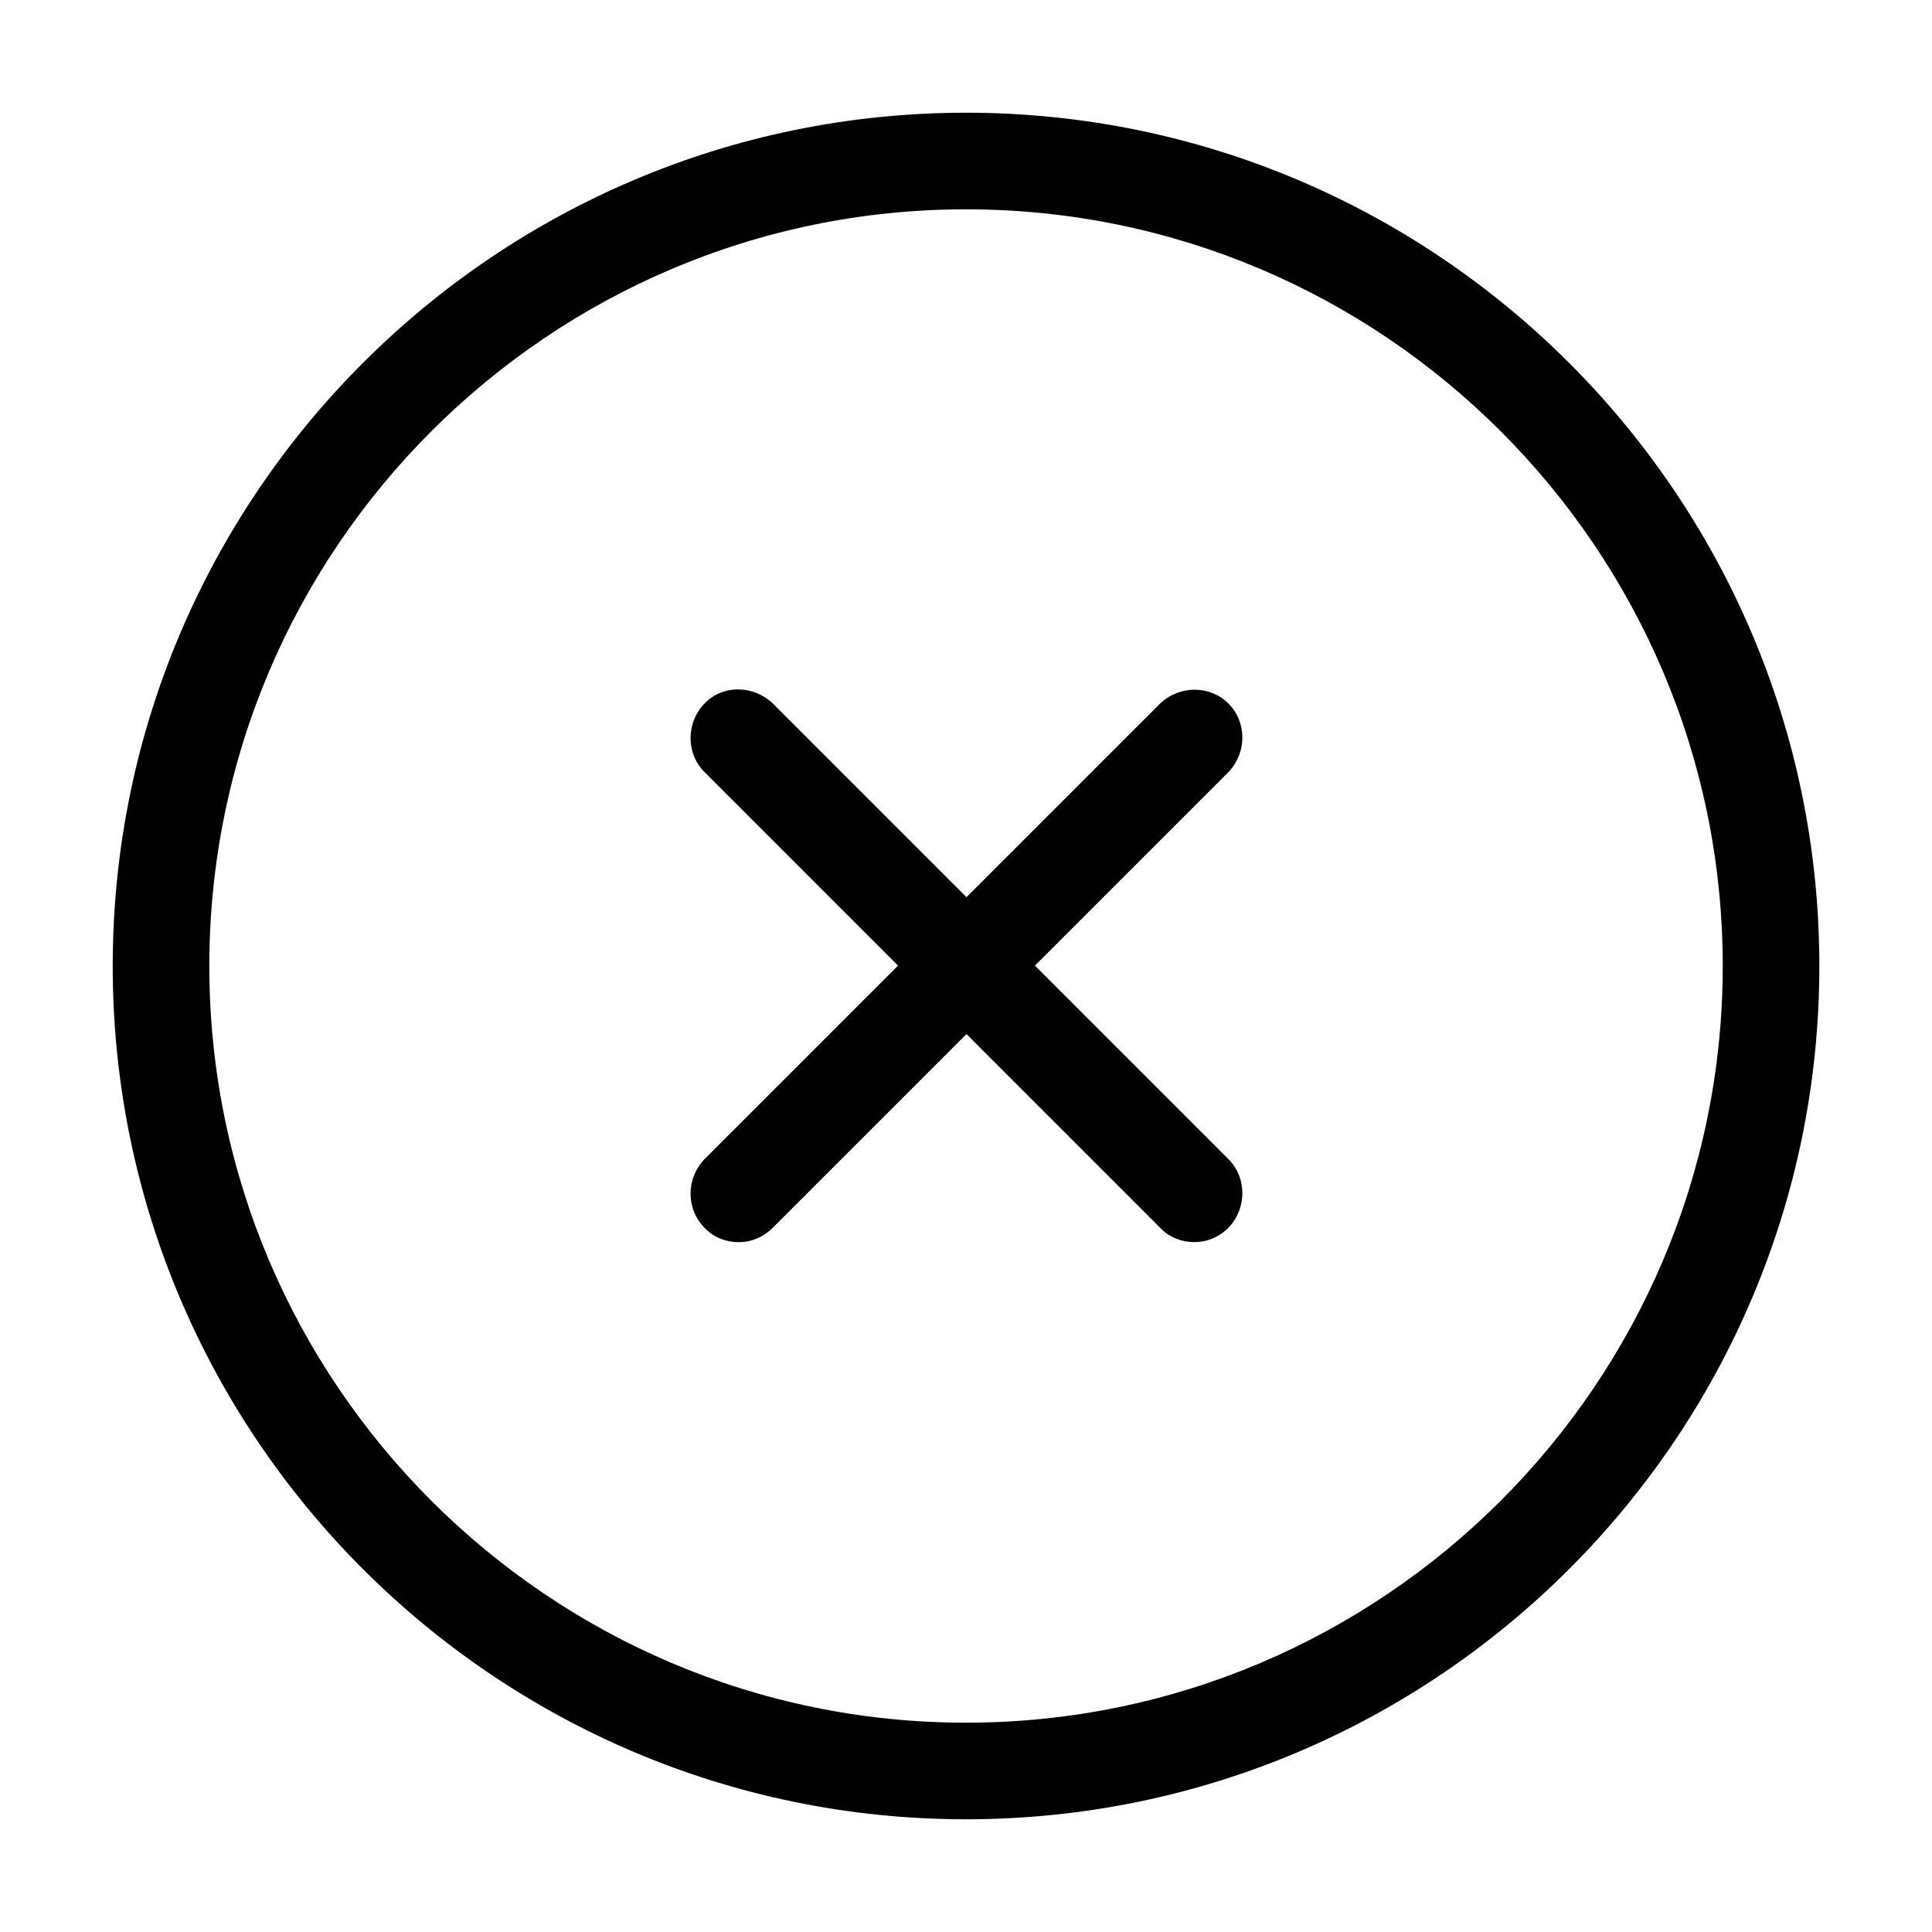
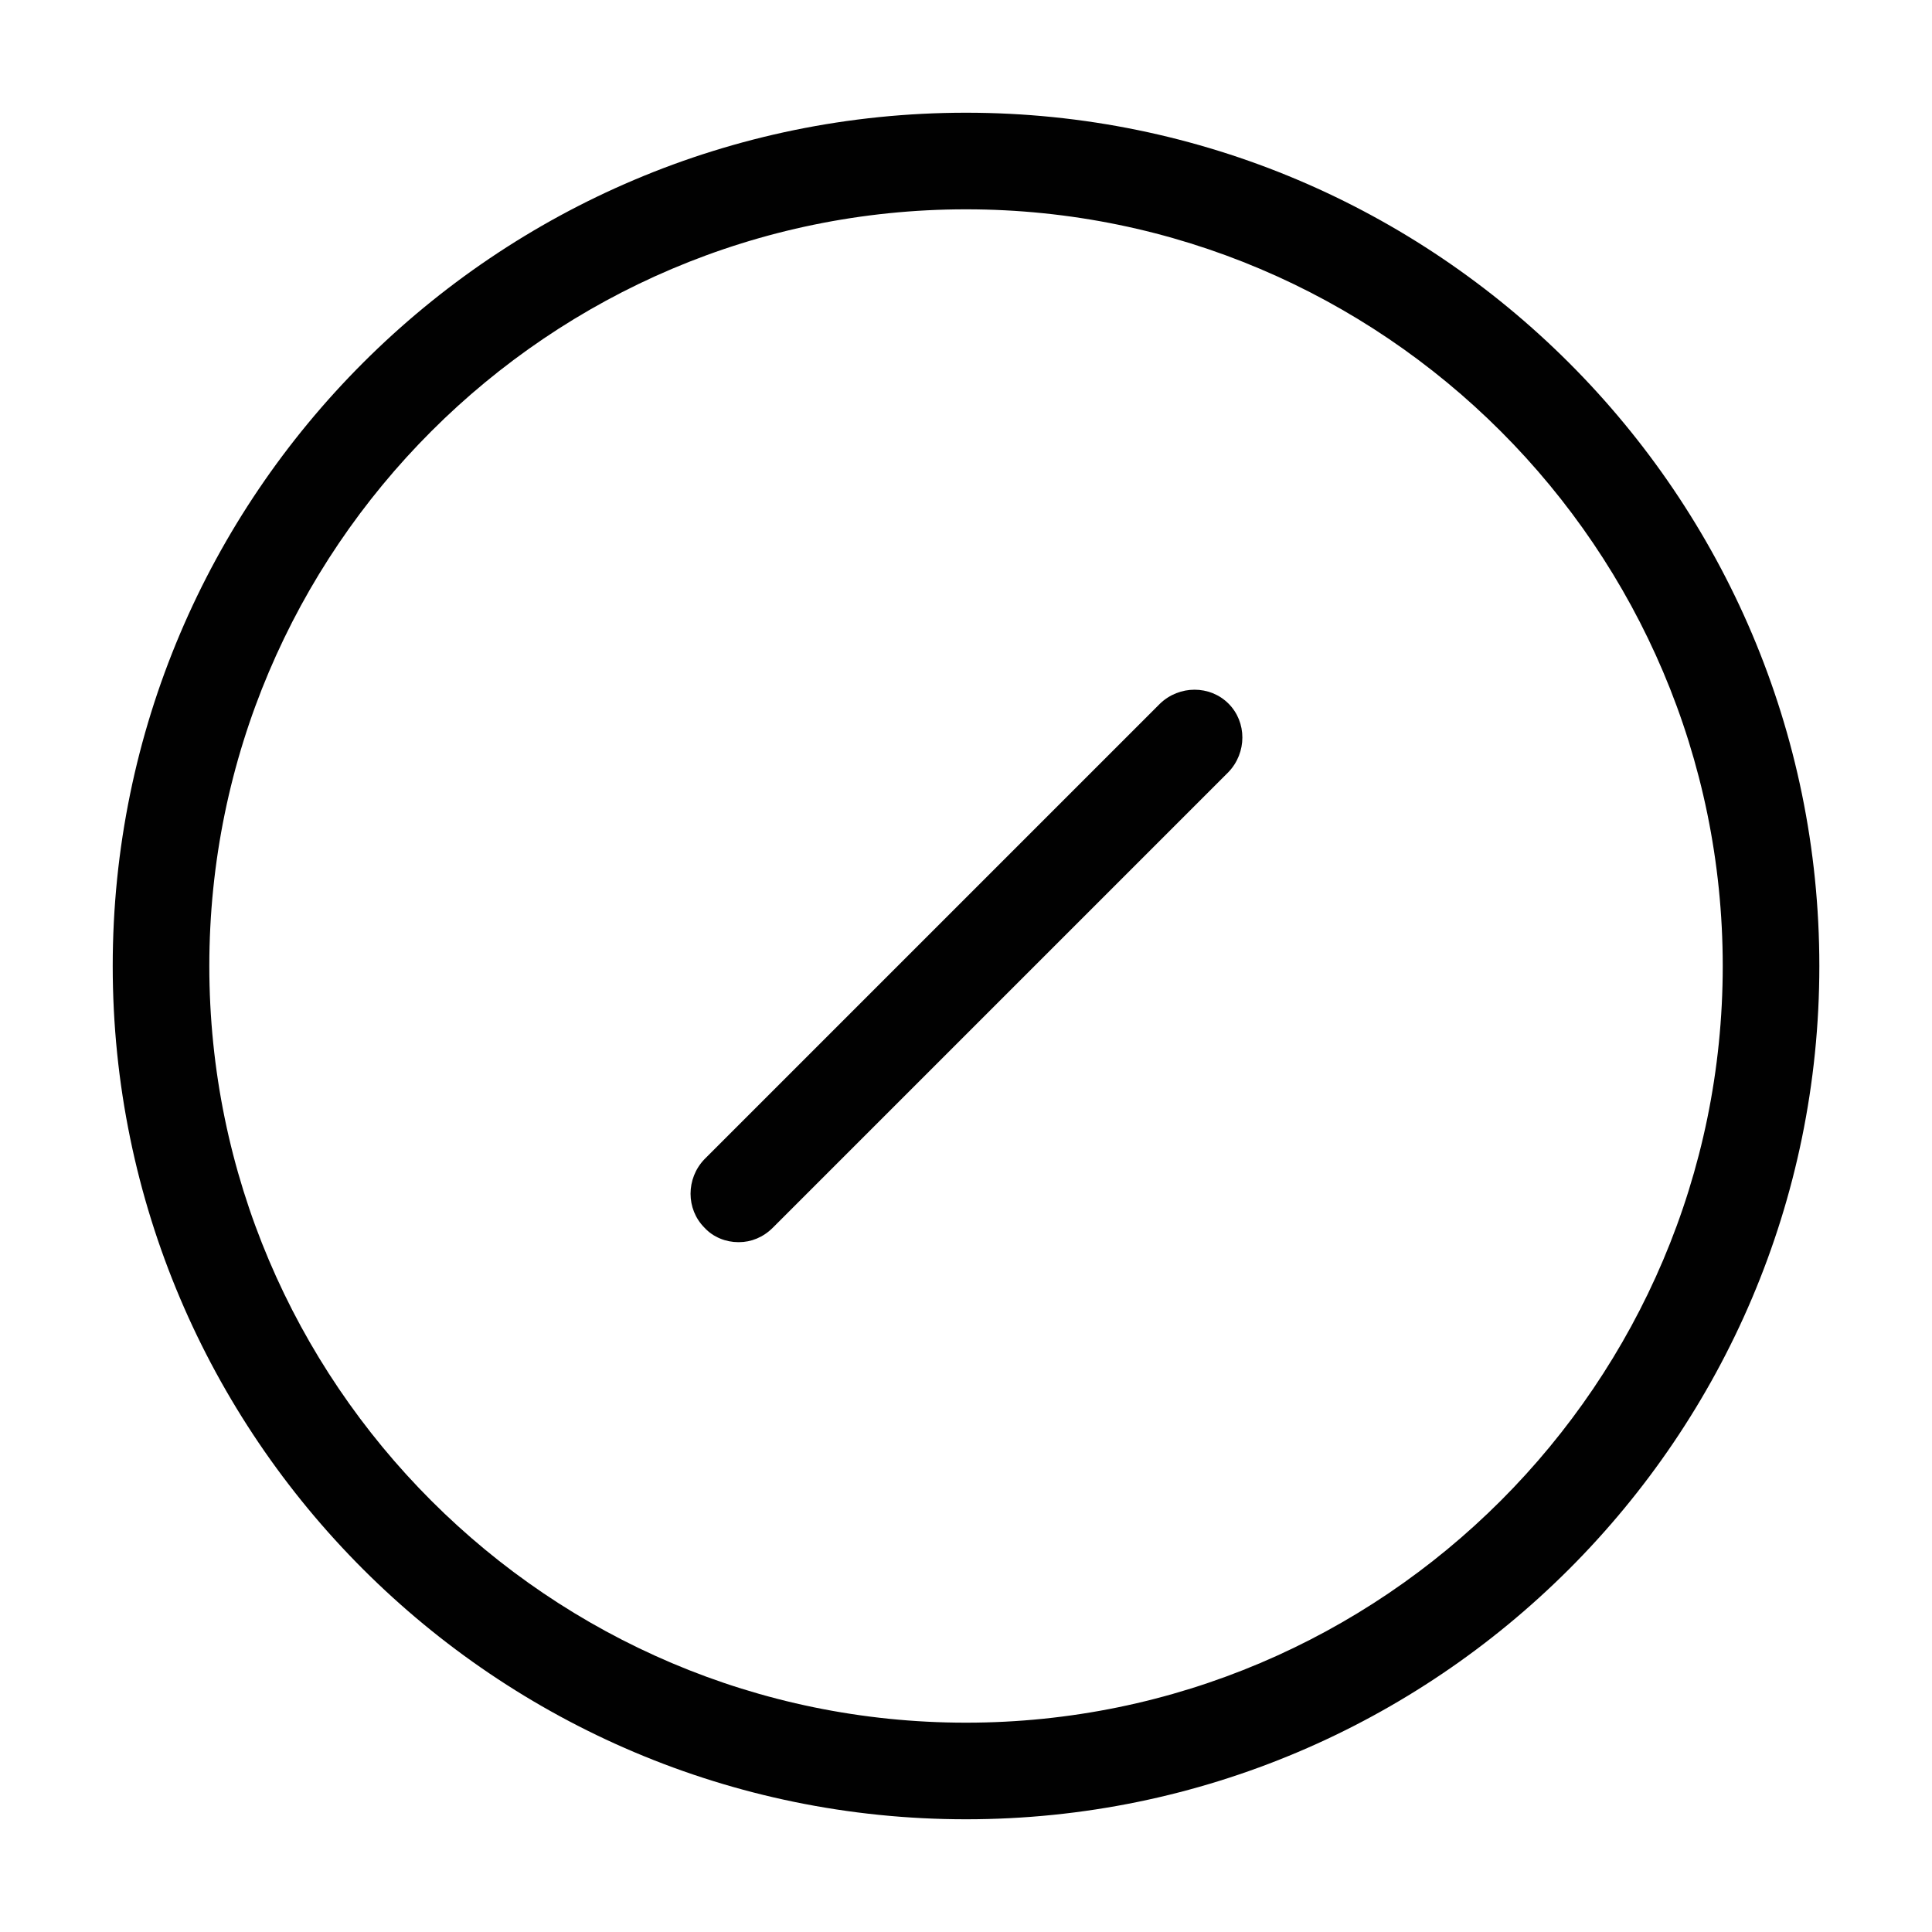
<svg xmlns="http://www.w3.org/2000/svg" width="32" height="32" viewBox="0 0 32 32" fill="none">
  <g clip-path="url(#clip0_3573_3570)">
    <path d="M16 30.133C8.214 30.133 1.867 23.8 1.867 16C1.867 8.2 8.214 1.867 16 1.867C23.787 1.867 30.134 8.2 30.134 16C30.134 23.8 23.787 30.133 16 30.133ZM16 3.467C9.094 3.467 3.467 9.093 3.467 16C3.467 22.907 9.094 28.533 16 28.533C22.907 28.533 28.534 22.907 28.534 16C28.534 9.093 22.907 3.467 16 3.467Z" fill="#010101" />
    <path d="M12.227 20.574C12.027 20.574 11.814 20.494 11.668 20.334C11.361 20.027 11.361 19.52 11.668 19.2L19.214 11.654C19.534 11.347 20.041 11.347 20.348 11.654C20.654 11.96 20.654 12.467 20.348 12.787L12.801 20.334C12.641 20.494 12.441 20.574 12.241 20.574H12.227Z" fill="#010101" />
-     <path d="M19.774 20.573C19.574 20.573 19.361 20.494 19.214 20.334L11.668 12.787C11.361 12.48 11.361 11.973 11.668 11.653C11.974 11.334 12.481 11.347 12.801 11.653L20.348 19.2C20.654 19.507 20.654 20.014 20.348 20.334C20.188 20.494 19.988 20.573 19.788 20.573H19.774Z" fill="#010101" />
  </g>
  <defs>
    <clipPath id="clip0_3573_3570">
      <rect width="32" height="32" fill="white" />
    </clipPath>
  </defs>
</svg>